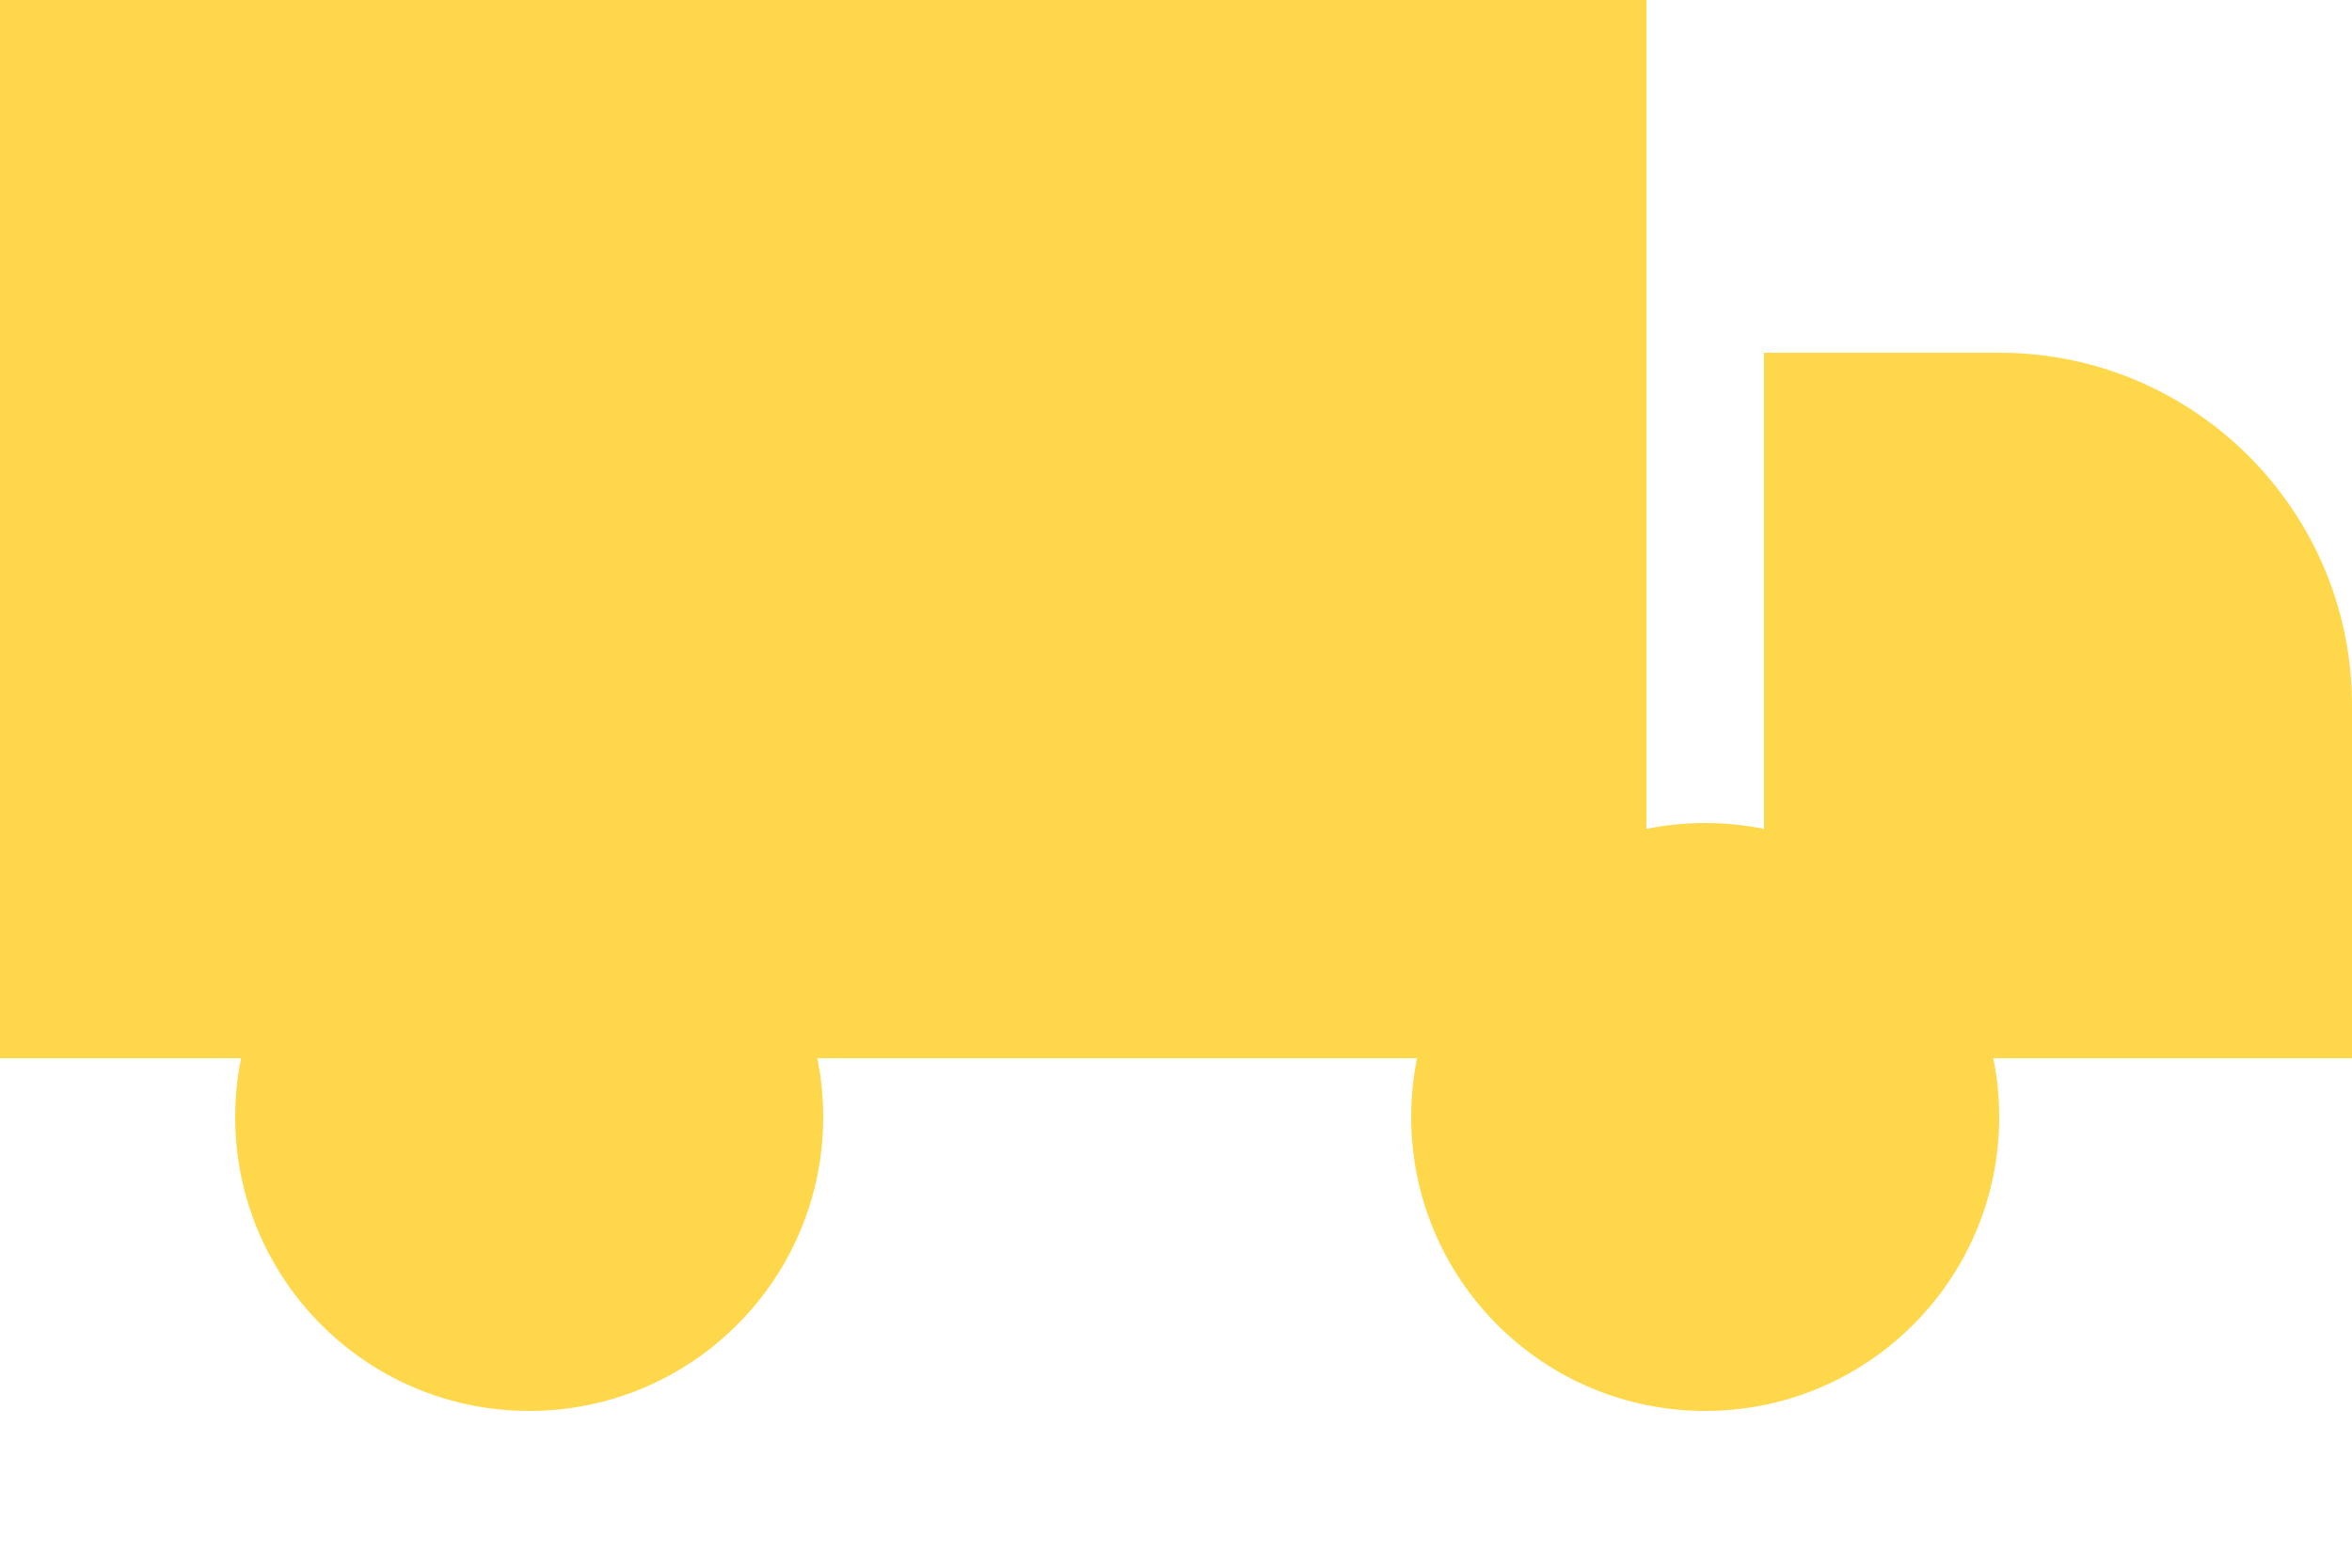
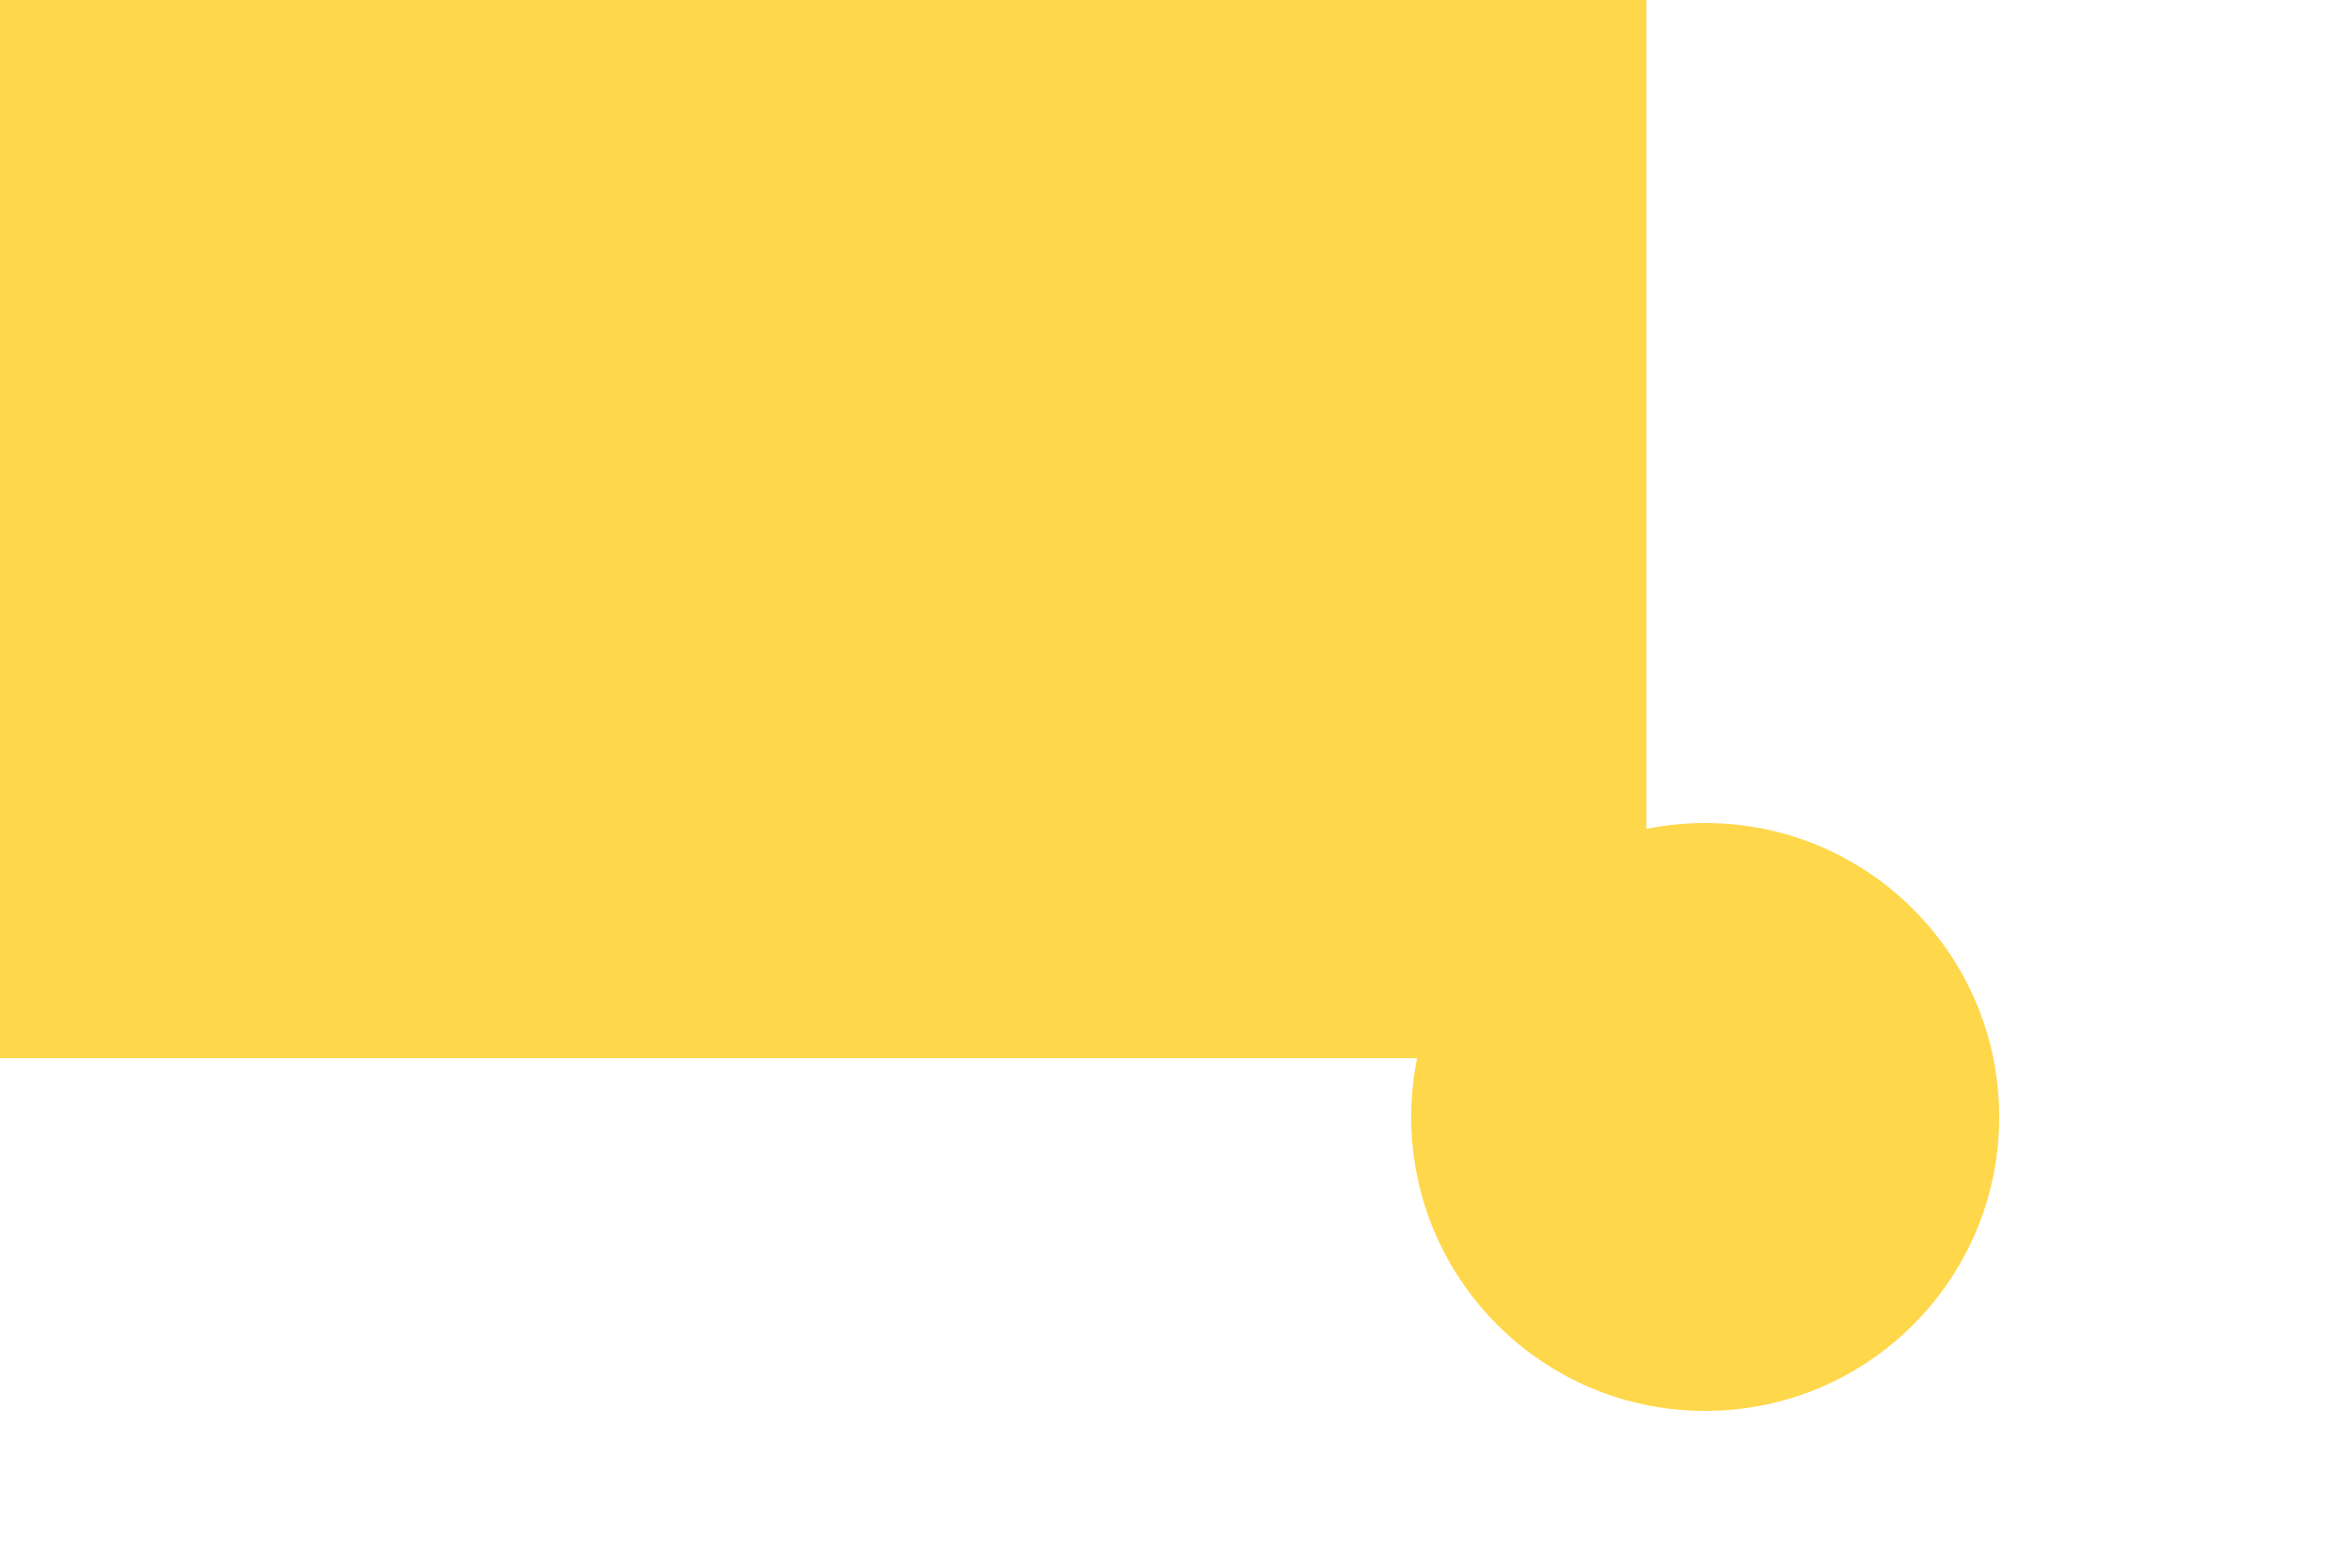
<svg xmlns="http://www.w3.org/2000/svg" width="12" height="8" viewBox="0 0 12 8" fill="none">
  <rect width="8.4" height="5.4" fill="#FFD74A" />
-   <path d="M9 1.8H10.2C11.194 1.8 12 2.606 12 3.6V5.4H9V1.8Z" fill="#FFD74A" />
  <circle cx="8.7" cy="5.7" r="1.5" fill="#FFD74A" />
-   <circle cx="2.7" cy="5.7" r="1.5" fill="#FFD74A" />
</svg>